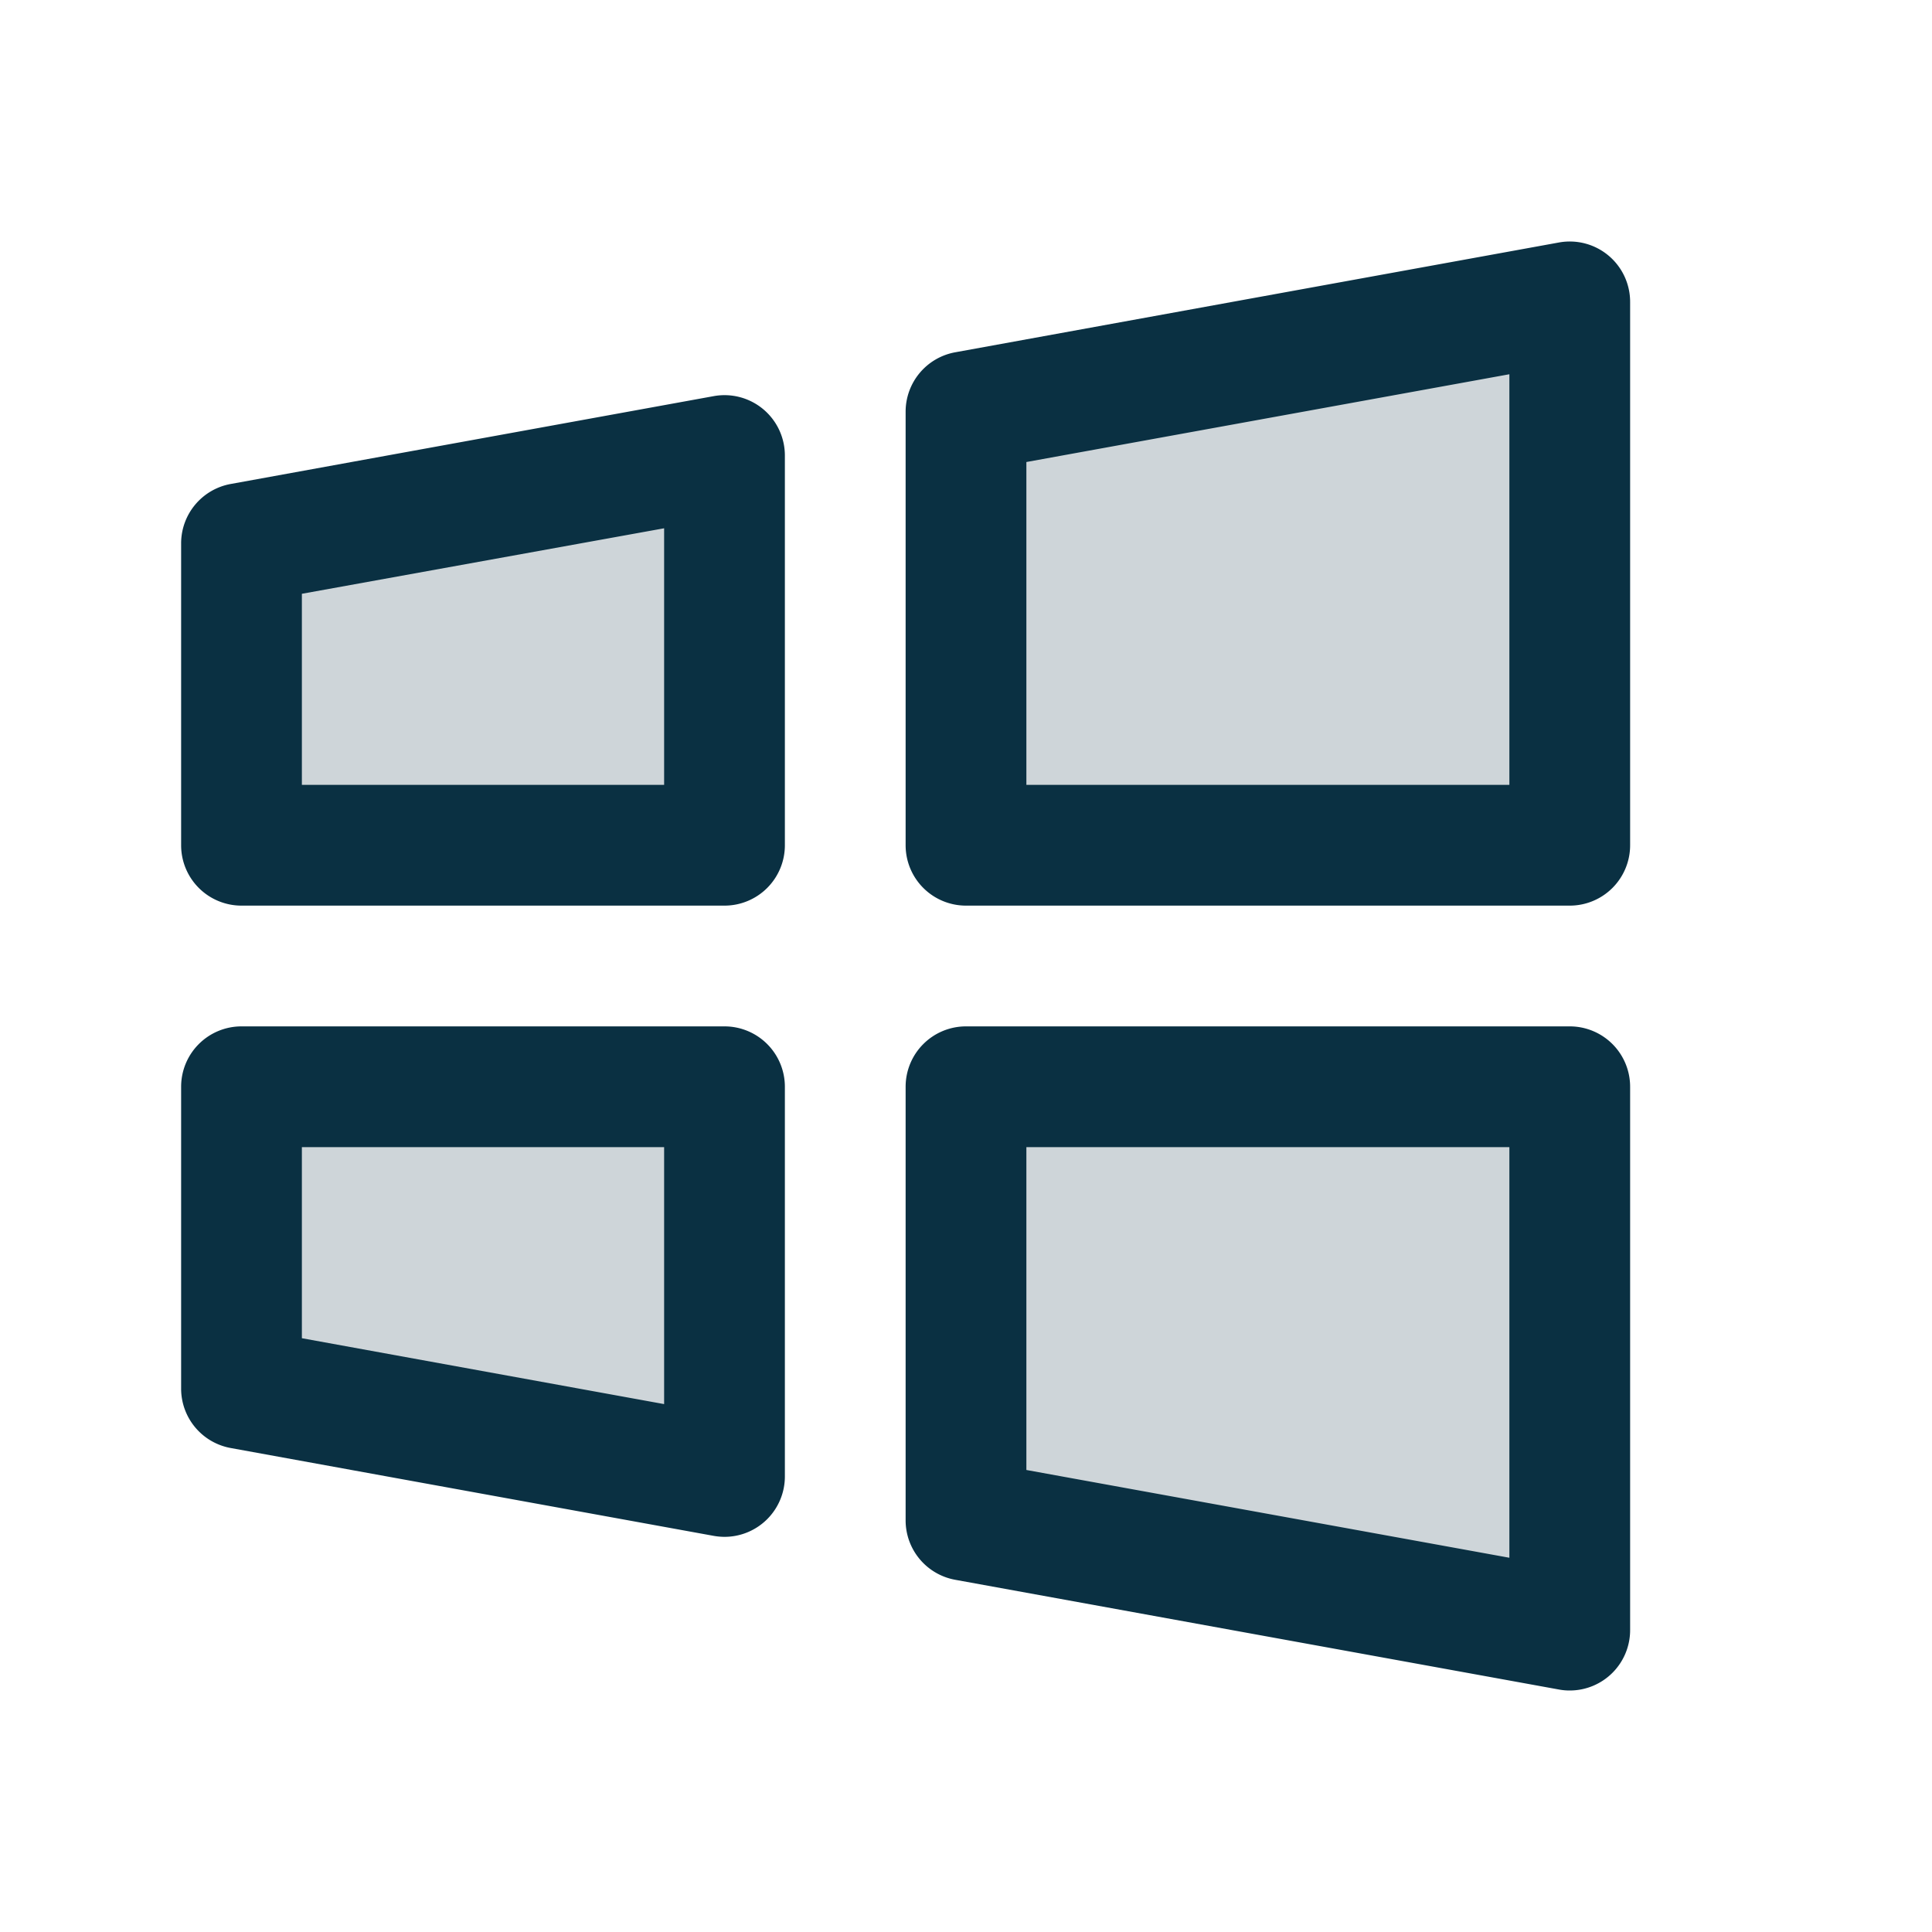
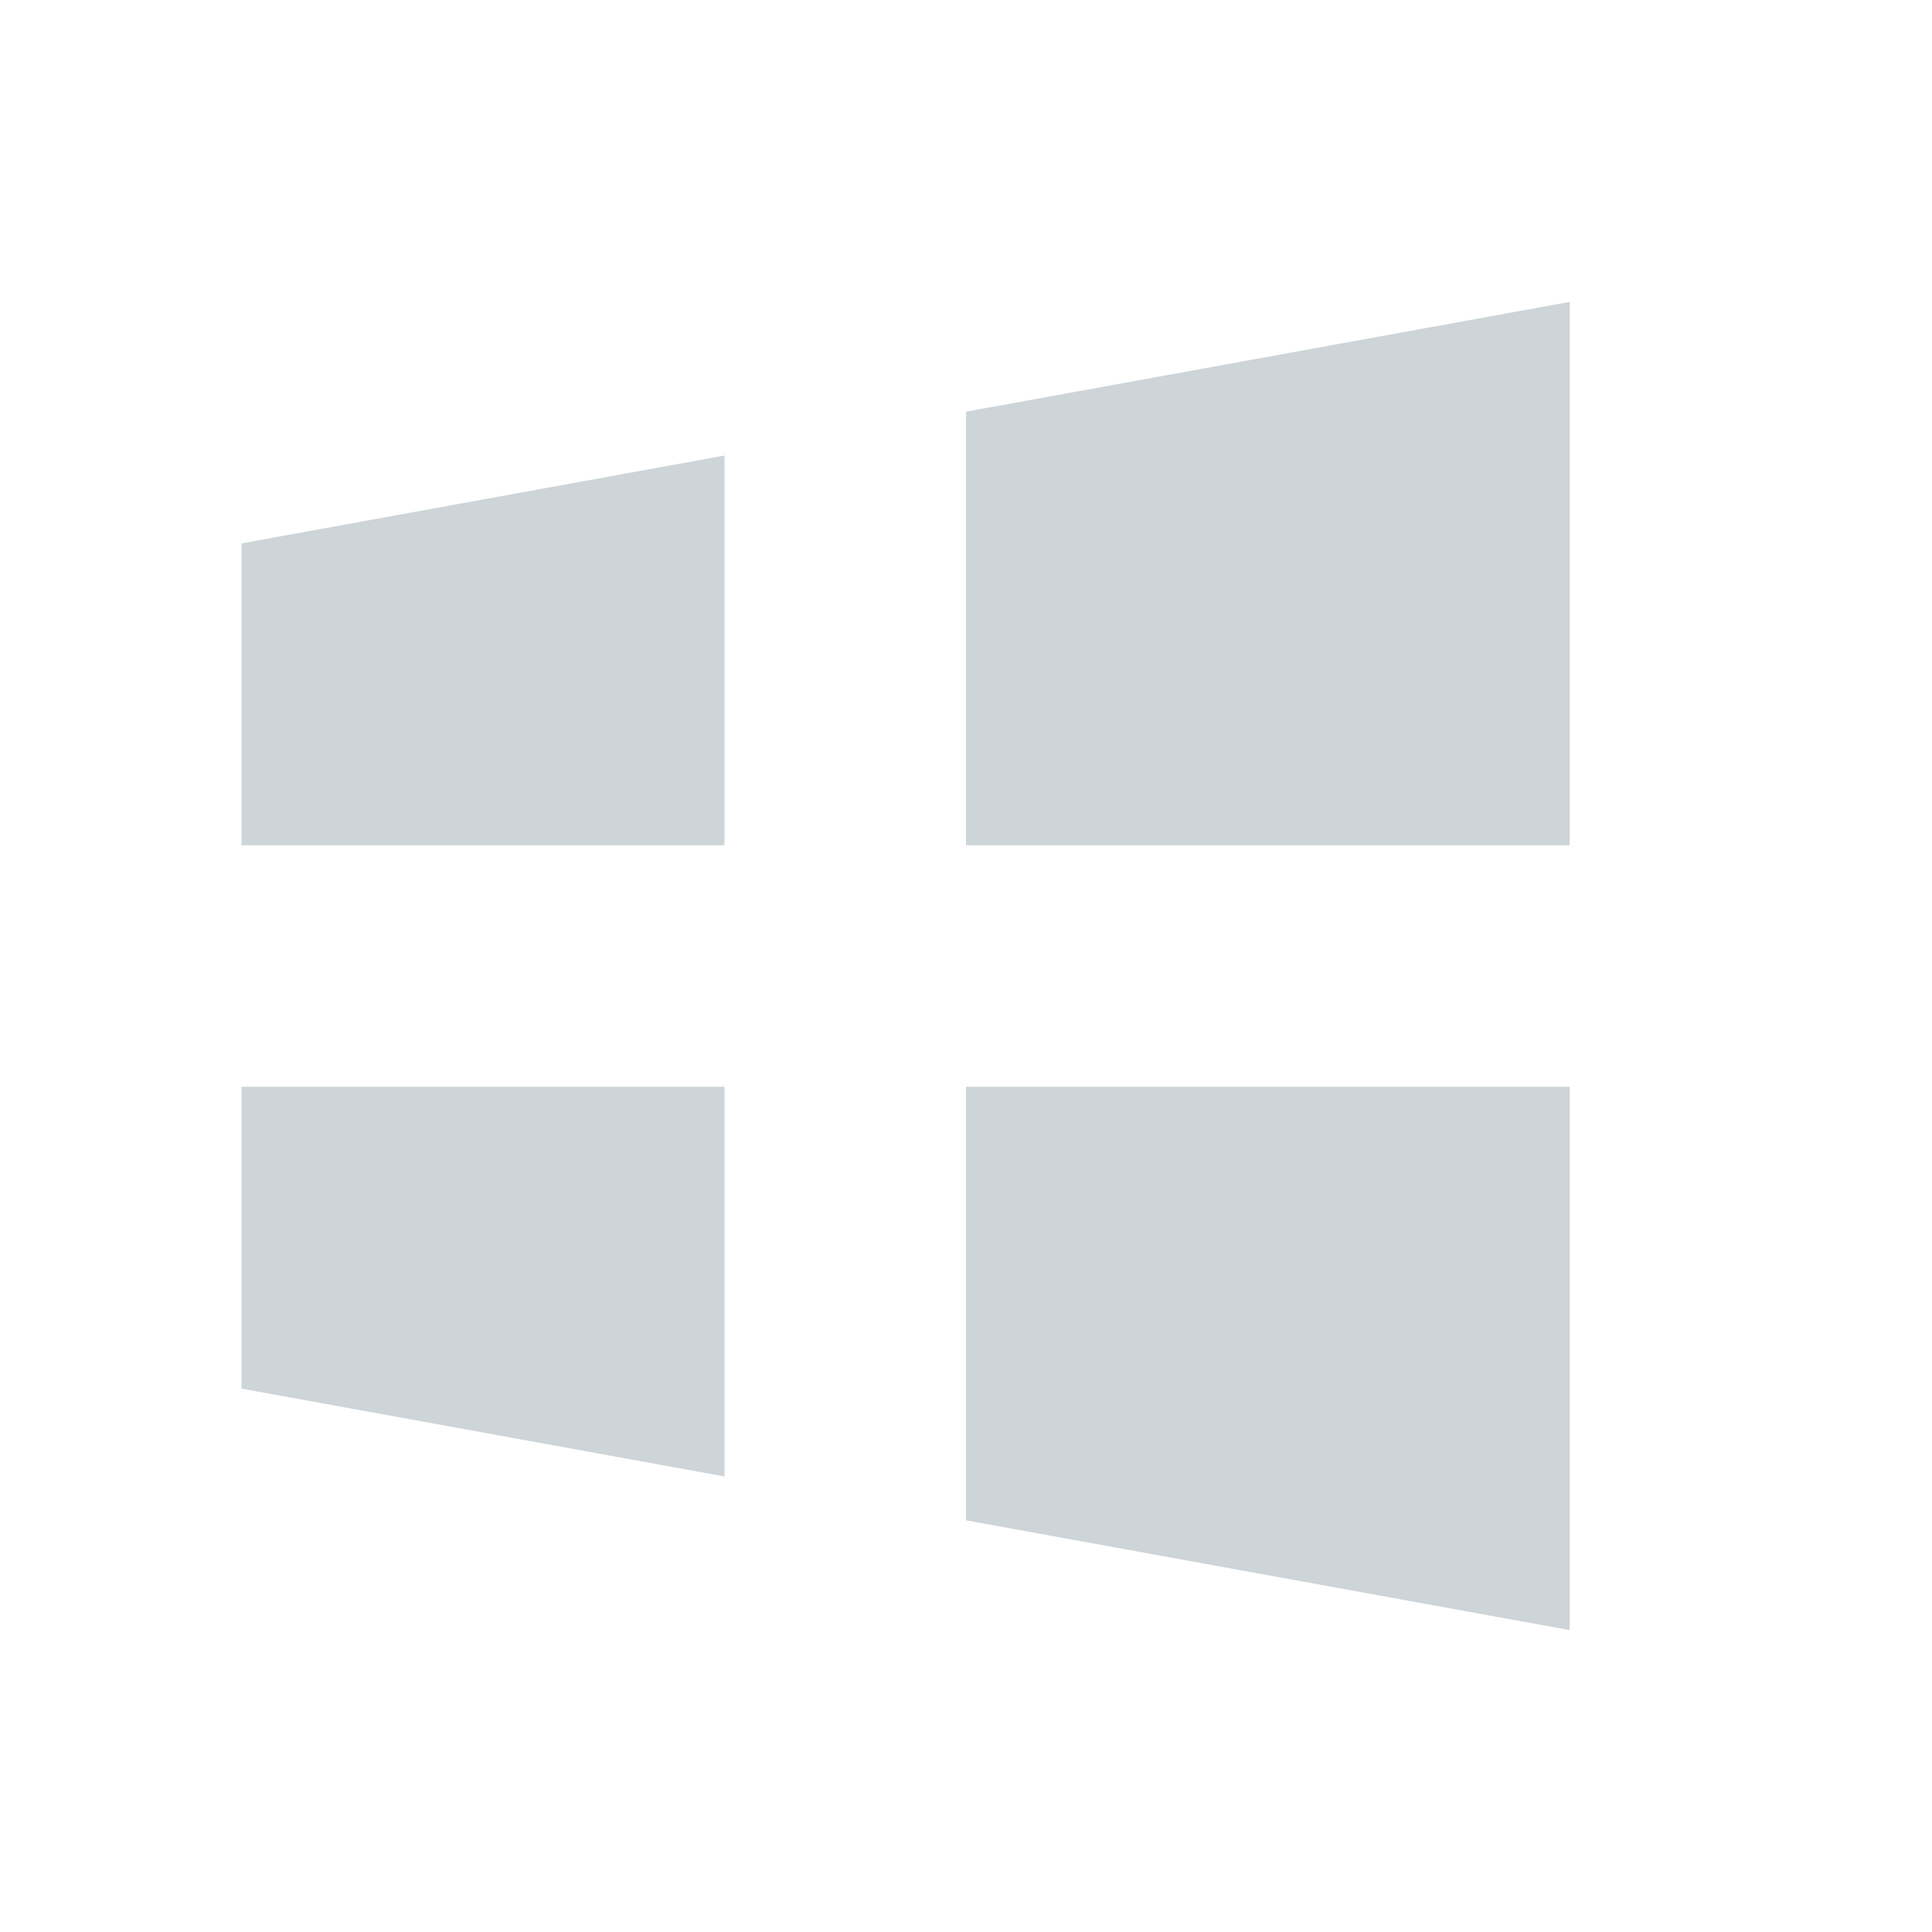
<svg xmlns="http://www.w3.org/2000/svg" viewBox="0 0 256 256" fill="#0A3042">
  <path d="M128,144h80v72l-80-14.55ZM32,184l64,11.64V144H32ZM128,54.55V112h80V40ZM32,112H96V60.36L32,72Z" opacity="0.2" />
-   <path d="M208,136H128a8,8,0,0,0-8,8v57.45a8,8,0,0,0,6.57,7.88l80,14.54A7.61,7.61,0,0,0,208,224a8,8,0,0,0,8-8V144A8,8,0,0,0,208,136Zm-8,70.41-64-11.63V152h64ZM96,136H32a8,8,0,0,0-8,8v40a8,8,0,0,0,6.57,7.87l64,11.64a8.54,8.54,0,0,0,1.43.13,8,8,0,0,0,8-8V144A8,8,0,0,0,96,136Zm-8,50.05-48-8.73V152H88ZM213.13,33.86a8,8,0,0,0-6.56-1.73l-80,14.55A8,8,0,0,0,120,54.55V112a8,8,0,0,0,8,8h80a8,8,0,0,0,8-8V40A8,8,0,0,0,213.13,33.86ZM200,104H136V61.22l64-11.63ZM101.13,54.22a8,8,0,0,0-6.56-1.73l-64,11.64A8,8,0,0,0,24,72v40a8,8,0,0,0,8,8H96a8,8,0,0,0,8-8V60.36A8,8,0,0,0,101.13,54.22ZM88,104H40V78.68L88,70Z" />
</svg>